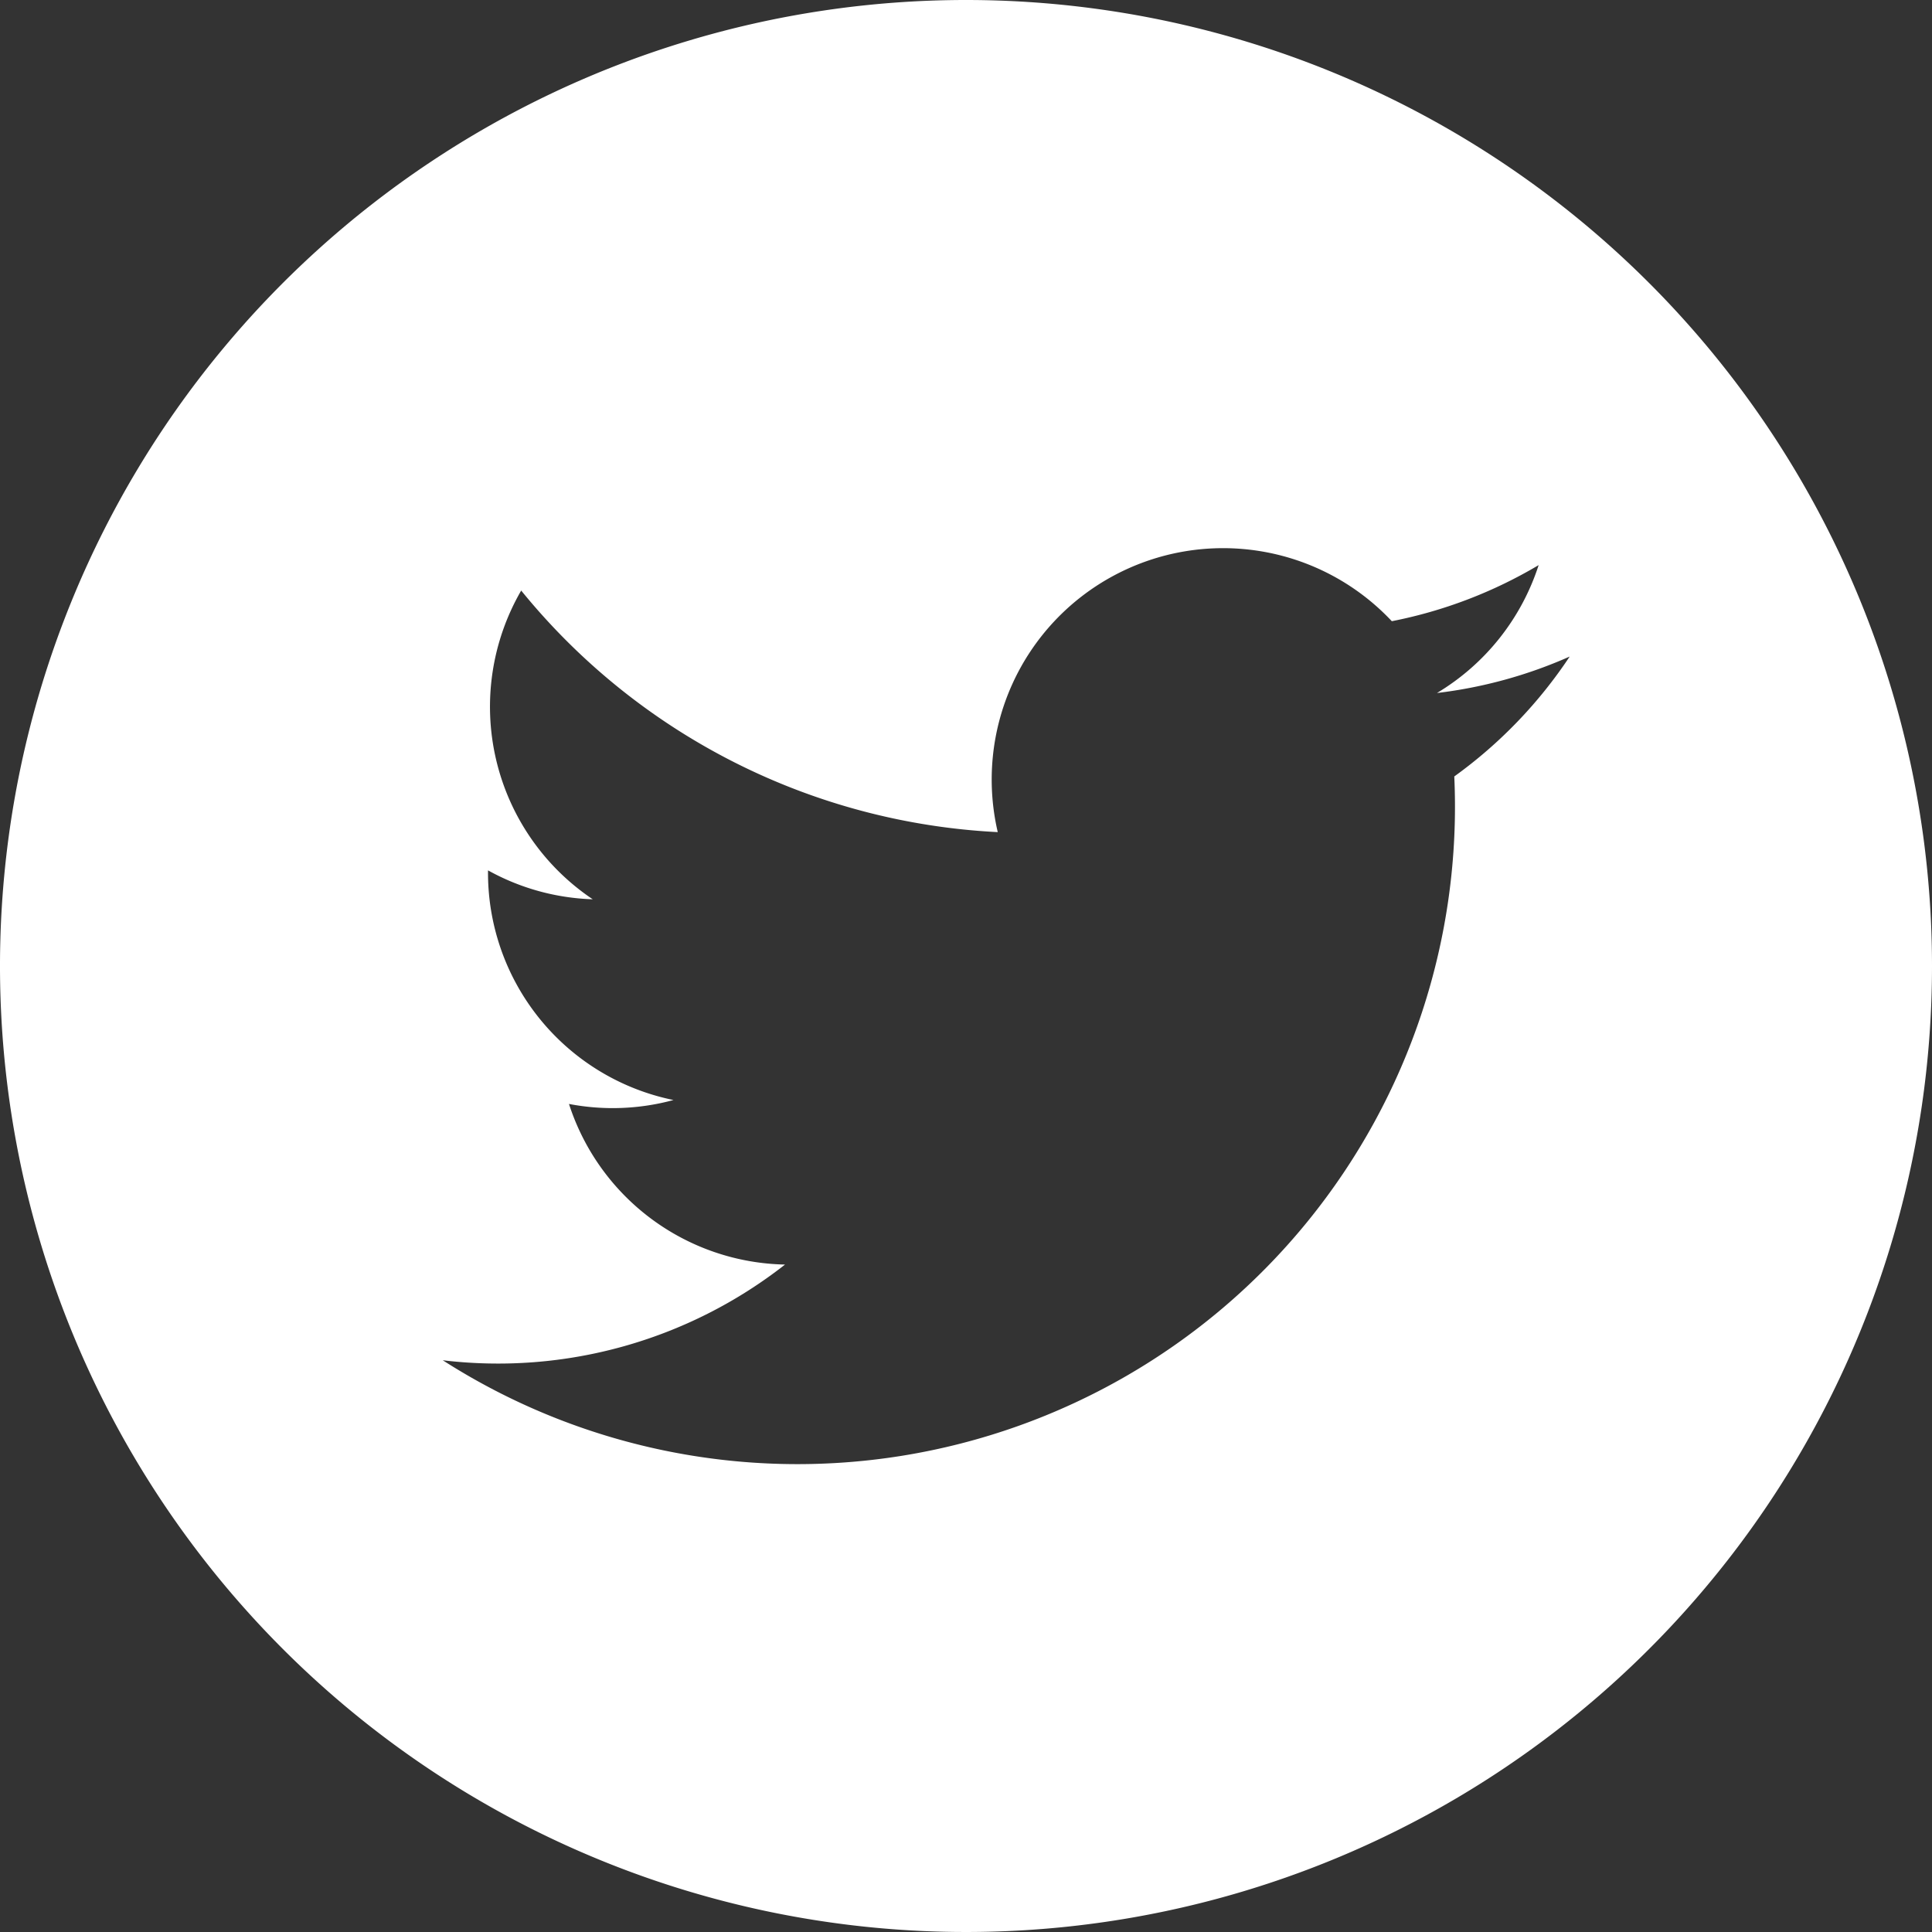
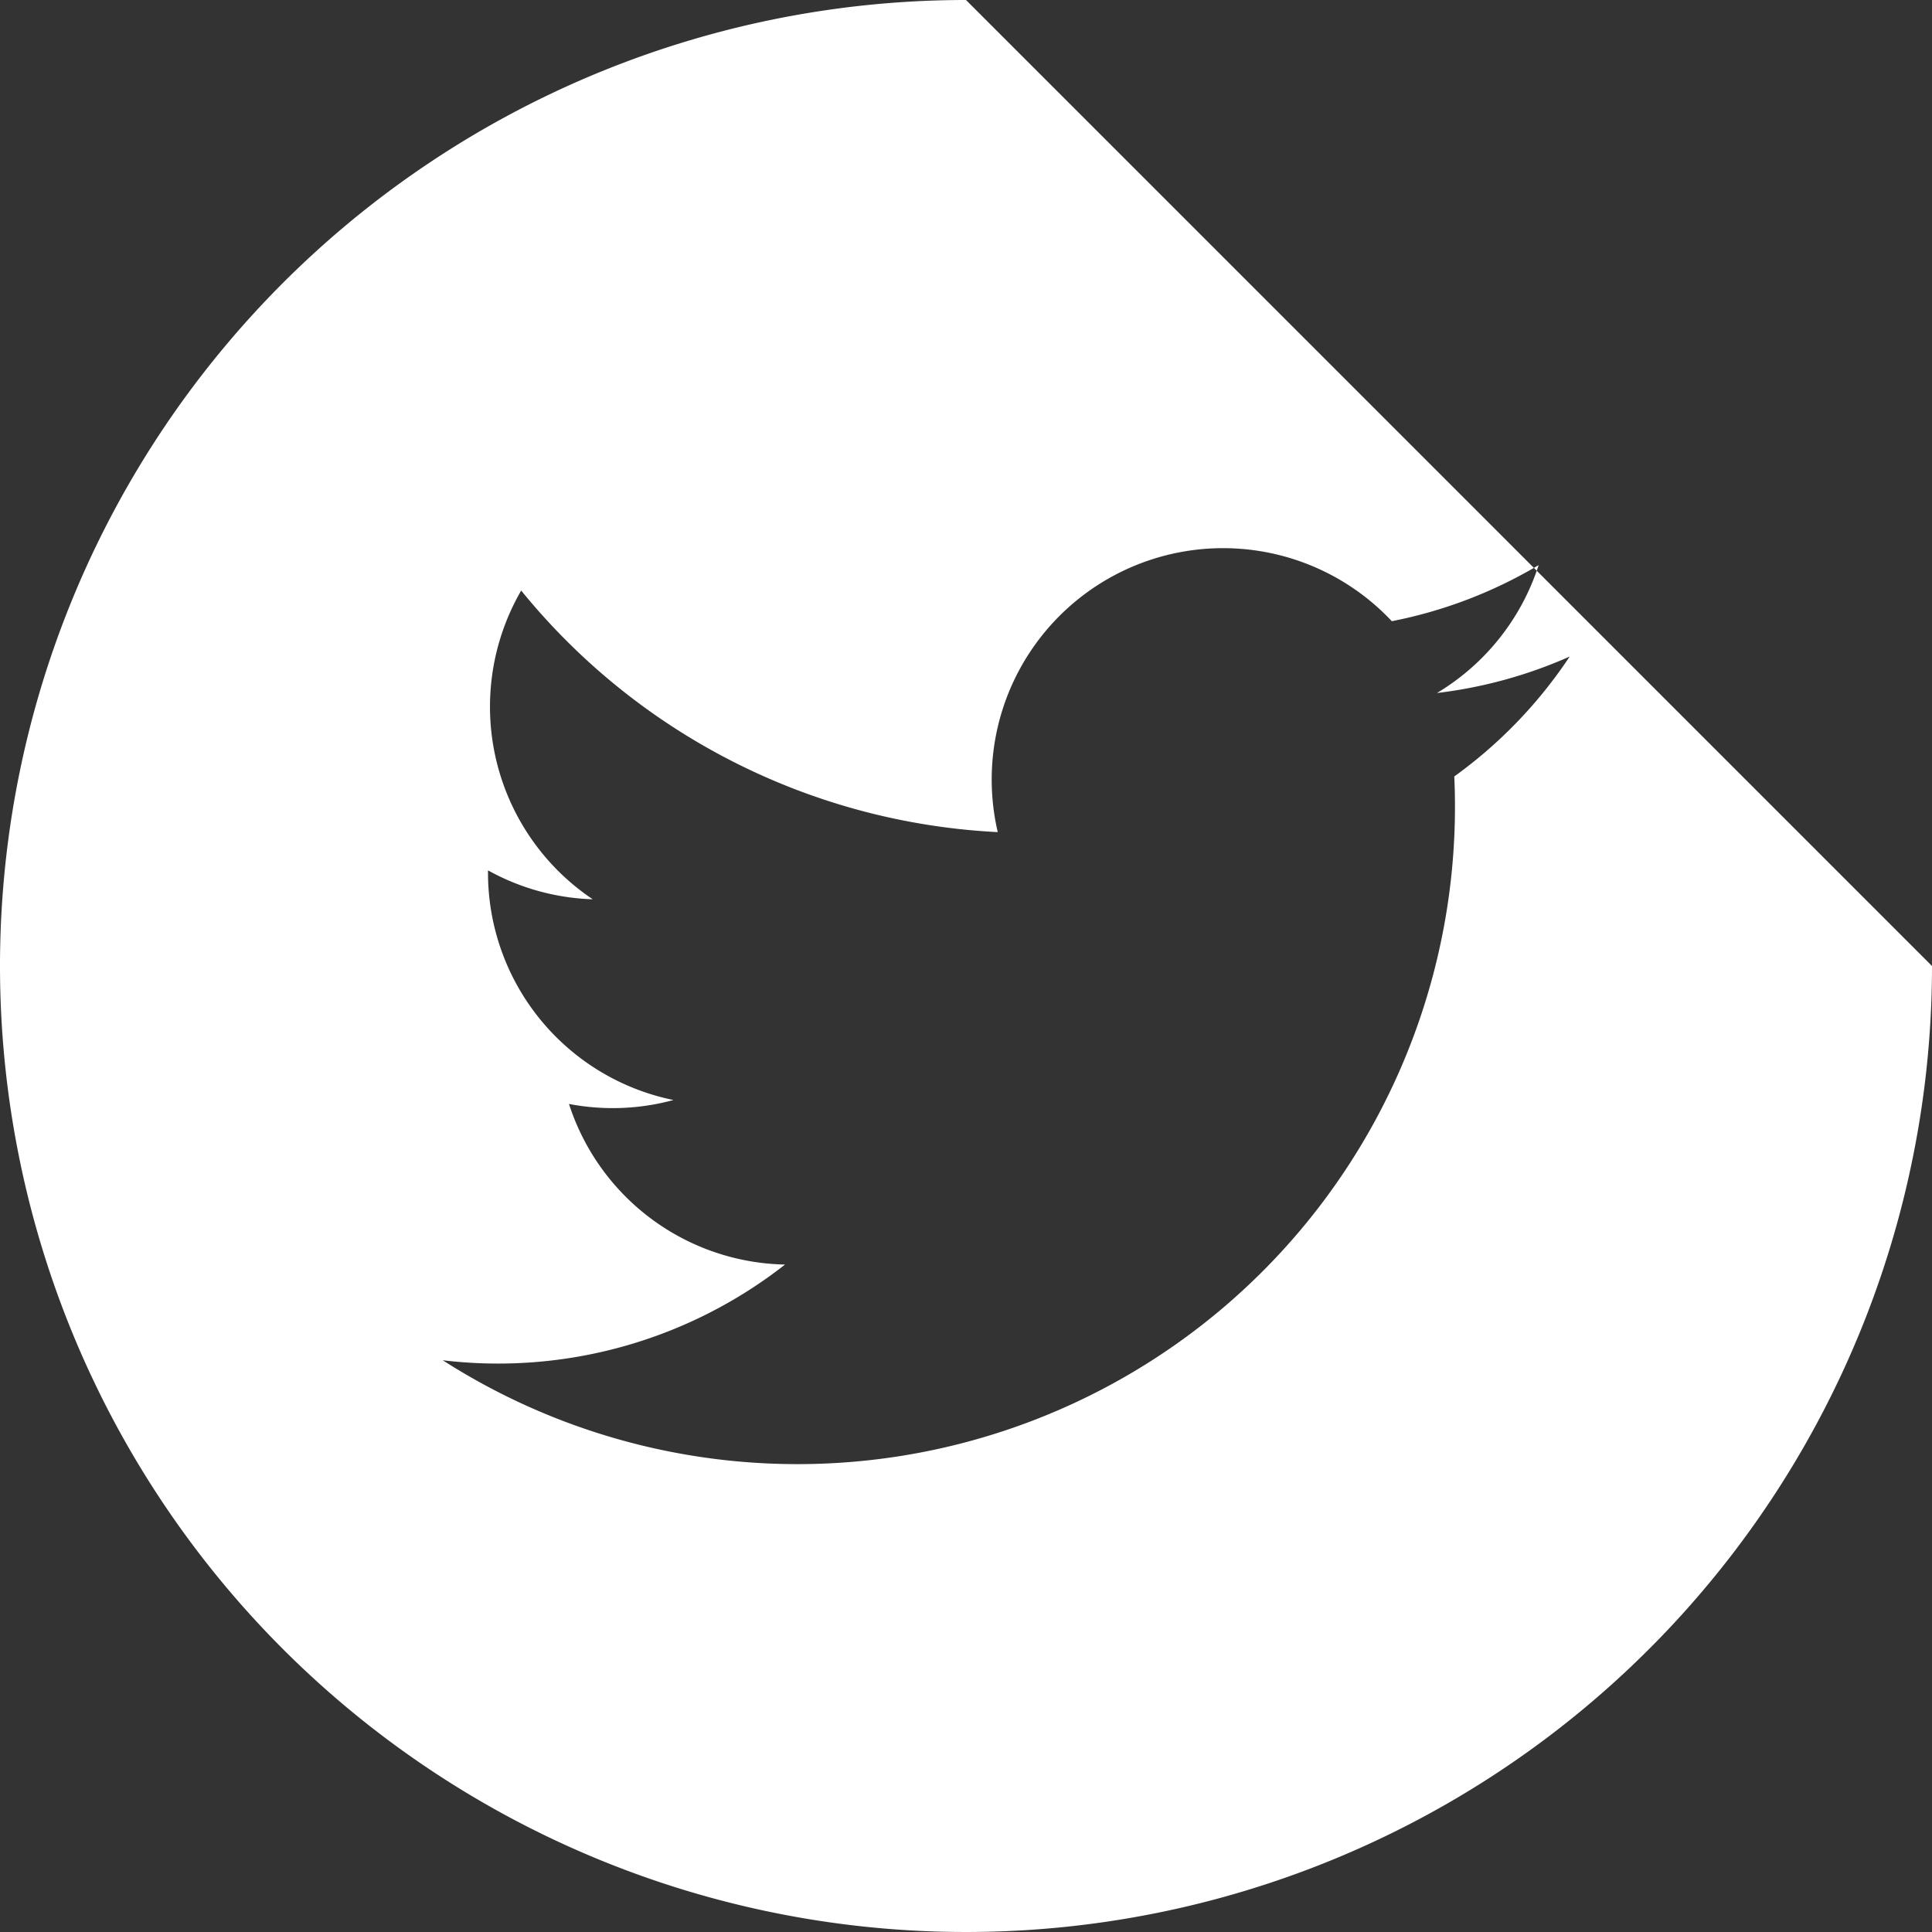
<svg xmlns="http://www.w3.org/2000/svg" width="30" height="30" viewBox="0 0 30 30">
  <rect x="0" y="0" width="30" height="30" fill="#333333" stroke="none" />
-   <path id="iconmonstr-twitter-4" fill="#fff" d="M15 0a15 15 0 1 0 15 15A15 15 0 0 0 15 0zm7.582 12.056a10.21 10.21 0 0 1-15.707 9.066 7.223 7.223 0 0 0 5.315-1.486 3.6 3.6 0 0 1-3.355-2.494 3.6 3.6 0 0 0 1.623-.061 3.6 3.6 0 0 1-2.88-3.566 3.582 3.582 0 0 0 1.626.449A3.6 3.6 0 0 1 8.093 9.17a10.191 10.191 0 0 0 7.4 3.751 3.593 3.593 0 0 1 6.119-3.275 7.161 7.161 0 0 0 2.28-.871 3.605 3.605 0 0 1-1.579 1.986 7.162 7.162 0 0 0 2.061-.566 7.206 7.206 0 0 1-1.791 1.861z" />
+   <path id="iconmonstr-twitter-4" fill="#fff" d="M15 0a15 15 0 1 0 15 15zm7.582 12.056a10.21 10.21 0 0 1-15.707 9.066 7.223 7.223 0 0 0 5.315-1.486 3.6 3.6 0 0 1-3.355-2.494 3.6 3.6 0 0 0 1.623-.061 3.6 3.6 0 0 1-2.88-3.566 3.582 3.582 0 0 0 1.626.449A3.6 3.6 0 0 1 8.093 9.17a10.191 10.191 0 0 0 7.4 3.751 3.593 3.593 0 0 1 6.119-3.275 7.161 7.161 0 0 0 2.28-.871 3.605 3.605 0 0 1-1.579 1.986 7.162 7.162 0 0 0 2.061-.566 7.206 7.206 0 0 1-1.791 1.861z" />
</svg>